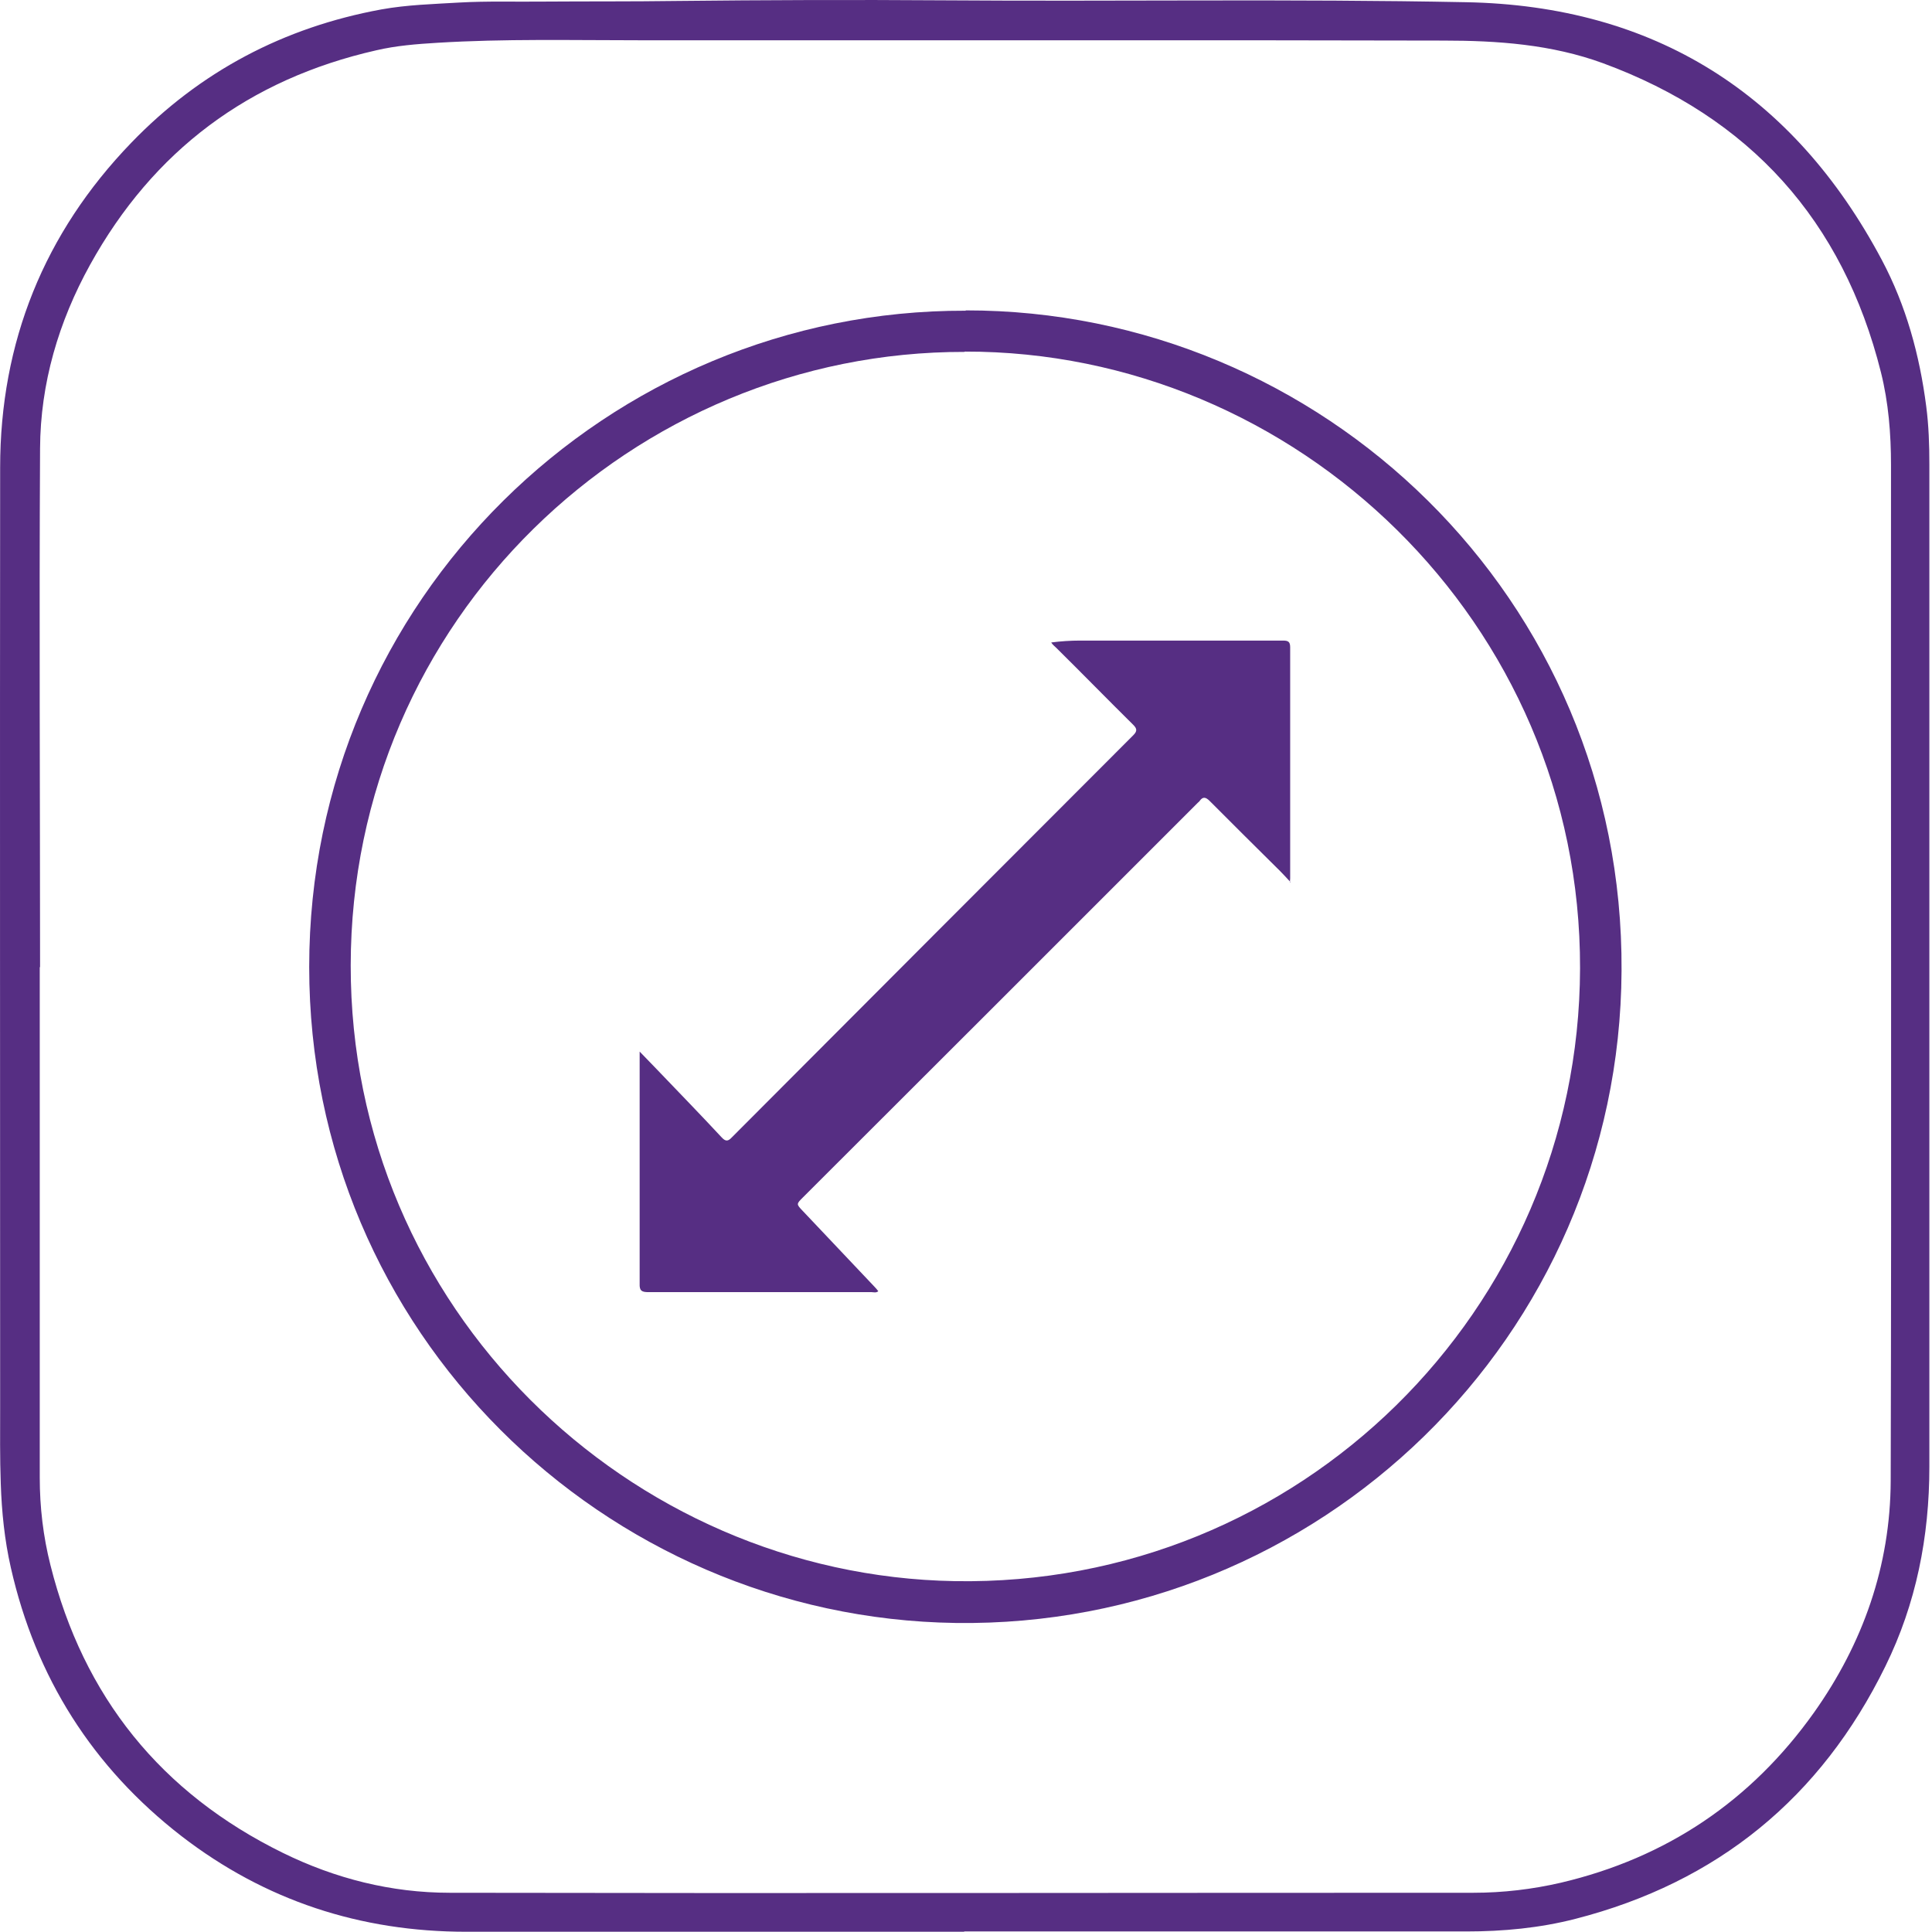
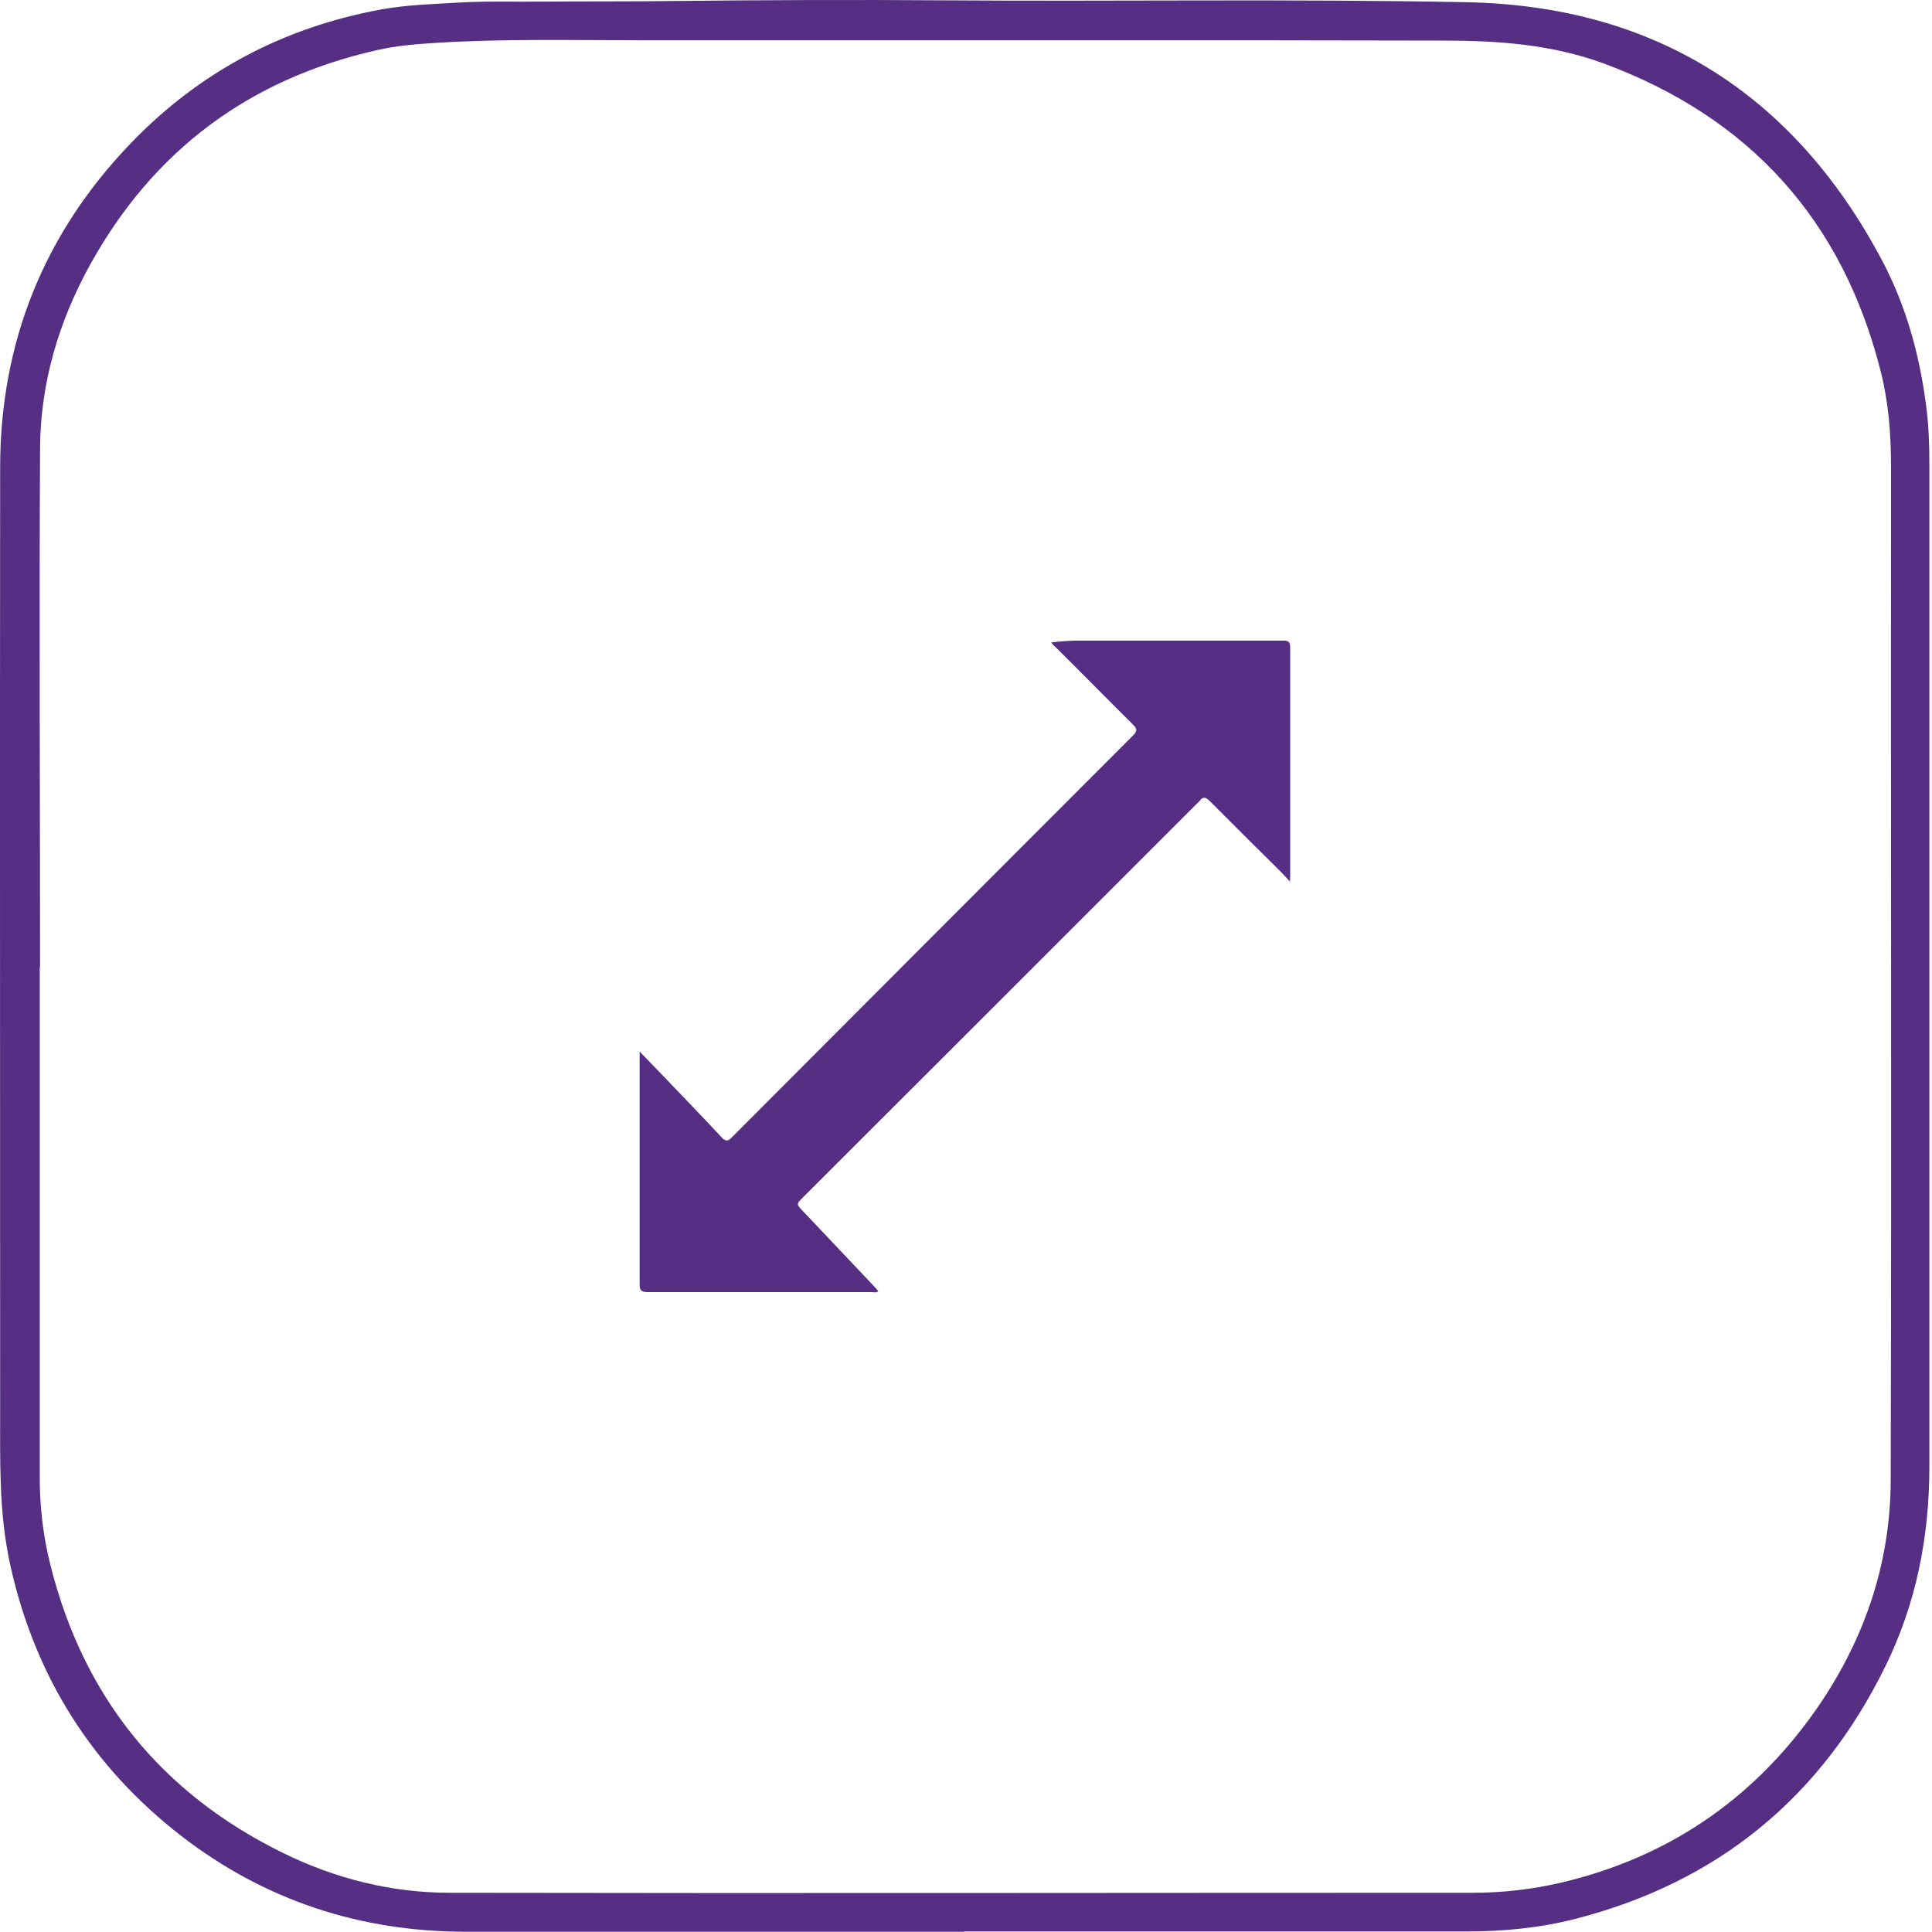
<svg xmlns="http://www.w3.org/2000/svg" width="256" height="256" viewBox="0 0 256 256" fill="none">
  <path d="M127.835 255.969C105.838 255.969 83.799 255.969 61.802 255.969C47.762 255.969 35.139 251.844 24.057 243.302C12.267 234.177 4.726 222.26 1.435 207.718C0.602 204.051 0.227 200.342 0.102 196.592C-0.023 193.175 0.019 189.8 0.019 186.383C0.019 144.924 -0.023 103.464 0.019 61.962C0.019 45.337 5.851 30.878 17.391 18.919C26.515 9.46 37.597 3.627 50.512 1.252C53.97 0.627 57.428 0.543 60.885 0.335C64.593 0.127 68.259 0.252 71.967 0.21C77.841 0.168 83.716 0.21 89.548 0.127C101.38 0.002 113.17 -0.04 125.002 0.043C148.082 0.21 171.162 -0.165 194.242 0.293C219.197 0.752 237.653 12.419 249.36 34.461C252.568 40.503 254.359 47.045 255.234 53.837C255.568 56.379 255.651 58.962 255.651 61.546C255.651 105.797 255.651 150.09 255.651 194.342C255.651 203.634 253.901 212.509 249.818 220.801C241.278 238.218 227.571 249.427 208.74 254.261C204.033 255.469 199.2 255.928 194.284 255.928C172.12 255.928 149.915 255.928 127.71 255.928M5.268 128.131C5.268 150.674 5.268 173.258 5.268 195.8C5.268 199.717 5.726 203.592 6.684 207.384C11.059 224.843 21.349 237.594 37.472 245.511C44.429 248.927 51.845 250.802 59.594 250.802C104.796 250.886 150.04 250.802 195.242 250.802C199.158 250.802 203.033 250.344 206.824 249.469C220.822 246.177 232.029 238.635 240.361 226.926C246.86 217.759 250.485 207.467 250.527 196.217C250.651 151.34 250.527 106.505 250.568 61.629C250.568 57.462 250.235 53.337 249.235 49.337C244.194 29.211 231.862 15.544 212.407 8.377C205.574 5.877 198.45 5.377 191.243 5.377C182.452 5.377 173.62 5.335 164.83 5.335C138.083 5.335 111.295 5.335 84.549 5.335C75.675 5.335 66.843 5.127 57.969 5.669C55.219 5.835 52.511 6.044 49.845 6.669C32.972 10.502 20.308 19.961 11.934 35.086C7.767 42.628 5.351 50.795 5.309 59.42C5.184 82.338 5.309 105.255 5.309 128.173L5.268 128.131Z" fill="#562E83" />
-   <path d="M127.959 41.128C175.12 41.087 215.156 79.255 214.864 128.631C214.615 177.175 174.787 215.718 126.626 215.051C80.008 214.385 40.971 176.466 40.971 128.131C40.971 79.421 80.591 41.045 127.959 41.17M127.835 46.628C83.924 46.545 46.512 82.088 46.471 127.923C46.429 173.341 83.257 208.759 126.501 209.509C172.162 210.301 209.24 173.633 209.365 128.34C209.49 82.463 171.745 46.504 127.835 46.587V46.628Z" fill="#562E83" />
  <path d="M170.996 116.881C170.454 116.298 170.038 115.839 169.621 115.422C166.496 112.339 163.413 109.256 160.289 106.131C159.747 105.589 159.372 105.547 158.956 106.131C158.914 106.214 158.831 106.255 158.747 106.339C141.291 123.798 123.835 141.257 106.379 158.674C105.505 159.549 105.505 159.549 106.379 160.466C109.546 163.841 112.754 167.174 115.92 170.549C116.086 170.716 116.211 170.883 116.378 171.091C116.086 171.341 115.753 171.216 115.503 171.216C105.63 171.216 95.797 171.216 85.924 171.216C85.049 171.216 84.716 171.049 84.757 170.091C84.757 160.174 84.757 150.257 84.757 140.34C84.757 140.09 84.757 139.84 84.757 139.34C85.632 140.257 86.424 141.048 87.174 141.84C90.007 144.799 92.84 147.715 95.631 150.716C96.131 151.257 96.464 151.257 96.964 150.716C114.712 132.923 132.418 115.172 150.165 97.422C150.707 96.88 150.665 96.547 150.165 96.047C146.749 92.672 143.374 89.213 139.958 85.838C139.75 85.63 139.5 85.463 139.292 85.13C140.583 84.963 141.875 84.88 143.125 84.88C152.082 84.88 161.039 84.88 169.996 84.88C170.662 84.88 170.954 85.005 170.954 85.755C170.954 95.963 170.954 106.13 170.954 116.339C170.954 116.423 170.954 116.506 170.912 116.923" fill="#562E83" />
</svg>